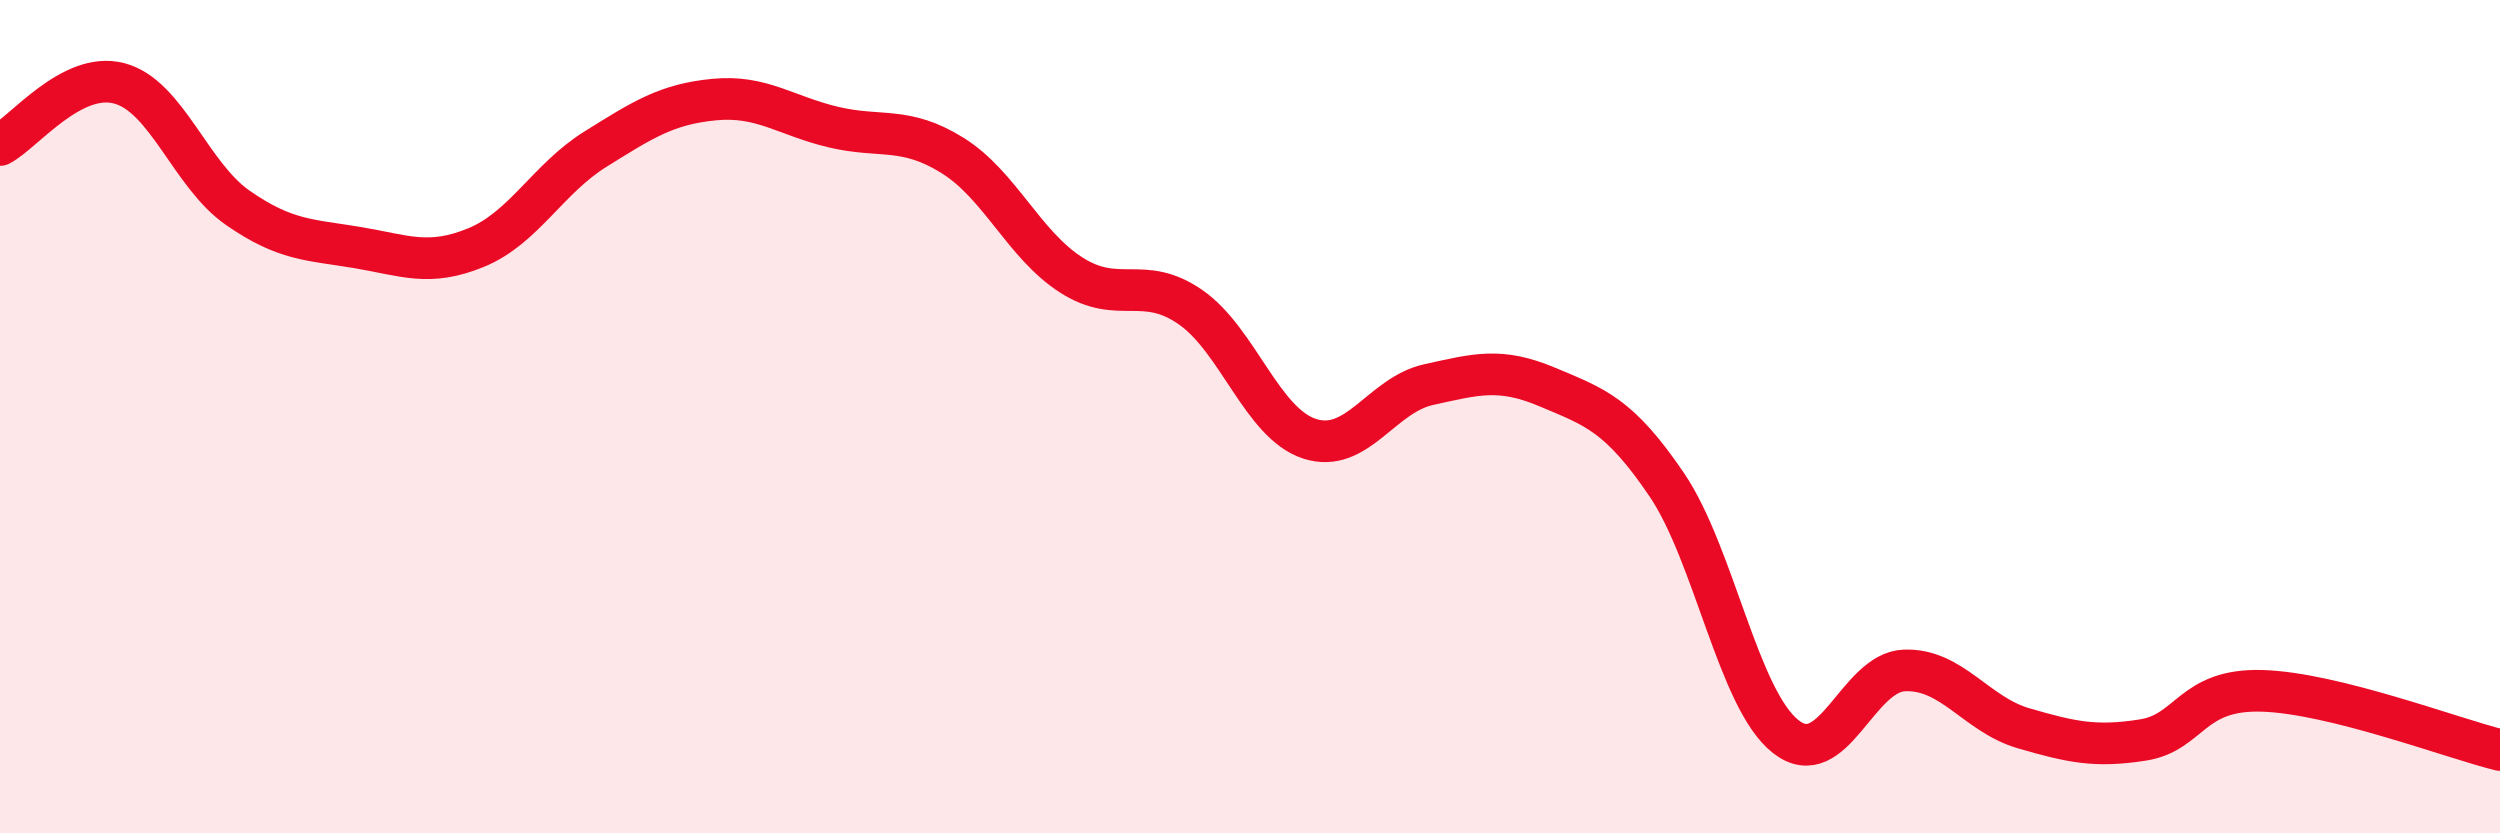
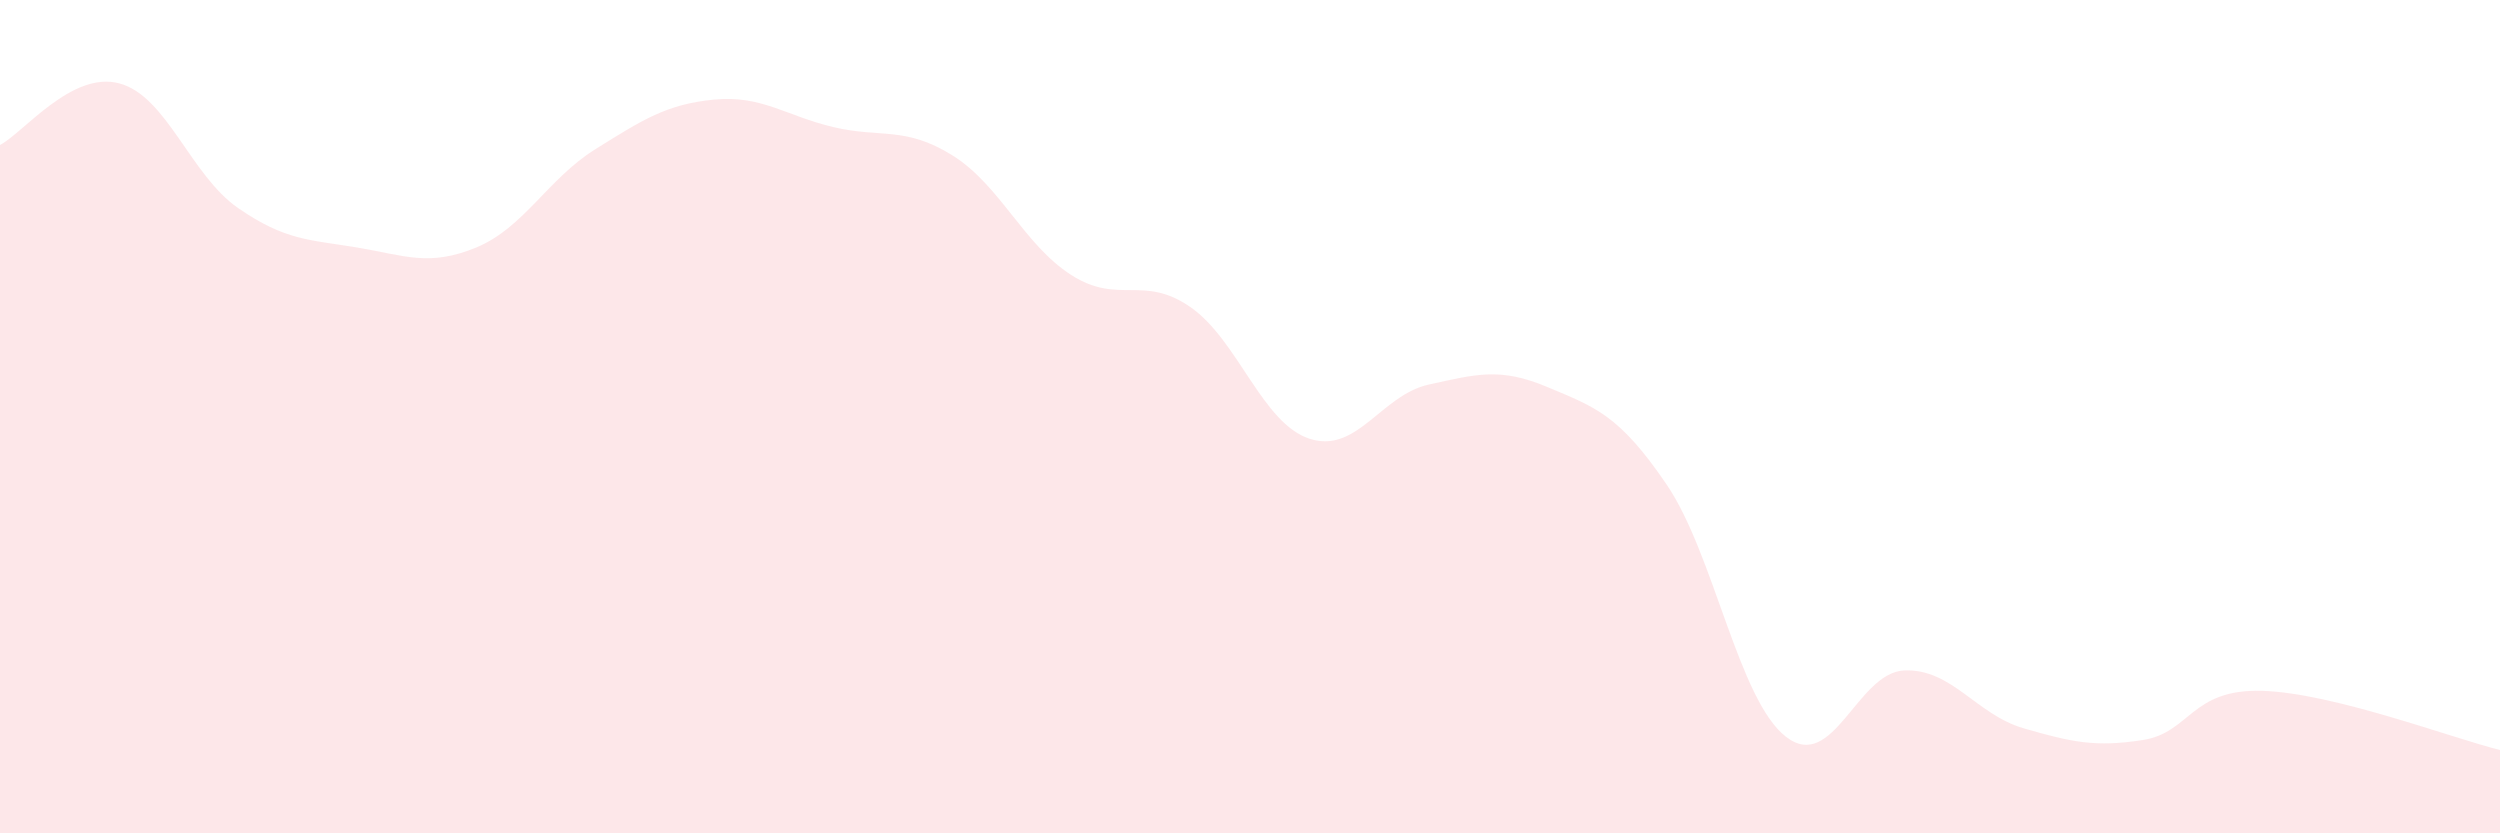
<svg xmlns="http://www.w3.org/2000/svg" width="60" height="20" viewBox="0 0 60 20">
-   <path d="M 0,3.48 C 0.57,3.18 1.72,1.7 2.86,2 C 4,2.3 4.57,4.2 5.71,4.99 C 6.85,5.78 7.43,5.75 8.57,5.94 C 9.71,6.13 10.29,6.41 11.43,5.94 C 12.57,5.47 13.15,4.29 14.29,3.58 C 15.43,2.87 16,2.5 17.14,2.39 C 18.28,2.28 18.86,2.78 20,3.05 C 21.14,3.32 21.72,3.02 22.86,3.73 C 24,4.44 24.57,5.87 25.71,6.6 C 26.85,7.33 27.43,6.58 28.57,7.37 C 29.71,8.16 30.29,10.16 31.43,10.53 C 32.57,10.9 33.15,9.48 34.29,9.23 C 35.43,8.98 36,8.81 37.14,9.29 C 38.28,9.77 38.86,9.95 40,11.63 C 41.14,13.31 41.72,16.79 42.86,17.68 C 44,18.57 44.57,16.13 45.71,16.09 C 46.85,16.05 47.43,17.15 48.57,17.48 C 49.71,17.81 50.29,17.94 51.43,17.76 C 52.57,17.58 52.58,16.53 54.29,16.58 C 56,16.63 58.86,17.72 60,18L60 20L0 20Z" fill="#EB0A25" opacity="0.1" stroke-linecap="round" stroke-linejoin="round" />
-   <path d="M 0,3.48 C 0.57,3.18 1.72,1.7 2.86,2 C 4,2.3 4.57,4.2 5.71,4.99 C 6.85,5.78 7.43,5.75 8.57,5.94 C 9.71,6.13 10.29,6.41 11.43,5.94 C 12.57,5.47 13.15,4.29 14.29,3.58 C 15.43,2.87 16,2.5 17.14,2.39 C 18.28,2.28 18.86,2.78 20,3.05 C 21.14,3.32 21.72,3.02 22.86,3.73 C 24,4.44 24.57,5.87 25.71,6.6 C 26.85,7.33 27.43,6.58 28.57,7.37 C 29.71,8.16 30.29,10.16 31.43,10.53 C 32.57,10.9 33.15,9.48 34.29,9.23 C 35.43,8.98 36,8.81 37.14,9.29 C 38.28,9.77 38.86,9.95 40,11.63 C 41.14,13.31 41.72,16.79 42.86,17.68 C 44,18.57 44.57,16.13 45.71,16.09 C 46.85,16.05 47.43,17.15 48.57,17.48 C 49.71,17.81 50.29,17.94 51.43,17.76 C 52.57,17.58 52.58,16.53 54.29,16.58 C 56,16.63 58.86,17.72 60,18" stroke="#EB0A25" stroke-width="1" fill="none" stroke-linecap="round" stroke-linejoin="round" />
+   <path d="M 0,3.48 C 0.57,3.18 1.72,1.7 2.86,2 C 4,2.3 4.57,4.2 5.71,4.99 C 6.85,5.78 7.43,5.75 8.57,5.94 C 9.71,6.13 10.29,6.41 11.43,5.94 C 12.57,5.47 13.15,4.29 14.29,3.58 C 15.43,2.87 16,2.5 17.14,2.39 C 18.28,2.28 18.86,2.78 20,3.05 C 21.14,3.32 21.72,3.02 22.86,3.73 C 24,4.44 24.57,5.87 25.71,6.6 C 26.85,7.33 27.43,6.58 28.57,7.37 C 29.71,8.16 30.29,10.16 31.43,10.53 C 32.57,10.9 33.15,9.48 34.29,9.23 C 35.43,8.98 36,8.81 37.14,9.29 C 38.28,9.77 38.86,9.95 40,11.63 C 41.14,13.31 41.72,16.79 42.86,17.68 C 44,18.57 44.57,16.13 45.71,16.09 C 46.85,16.05 47.43,17.15 48.57,17.48 C 49.71,17.81 50.29,17.94 51.43,17.76 C 52.57,17.58 52.58,16.53 54.29,16.58 C 56,16.63 58.86,17.72 60,18L60 20L0 20" fill="#EB0A25" opacity="0.1" stroke-linecap="round" stroke-linejoin="round" />
</svg>